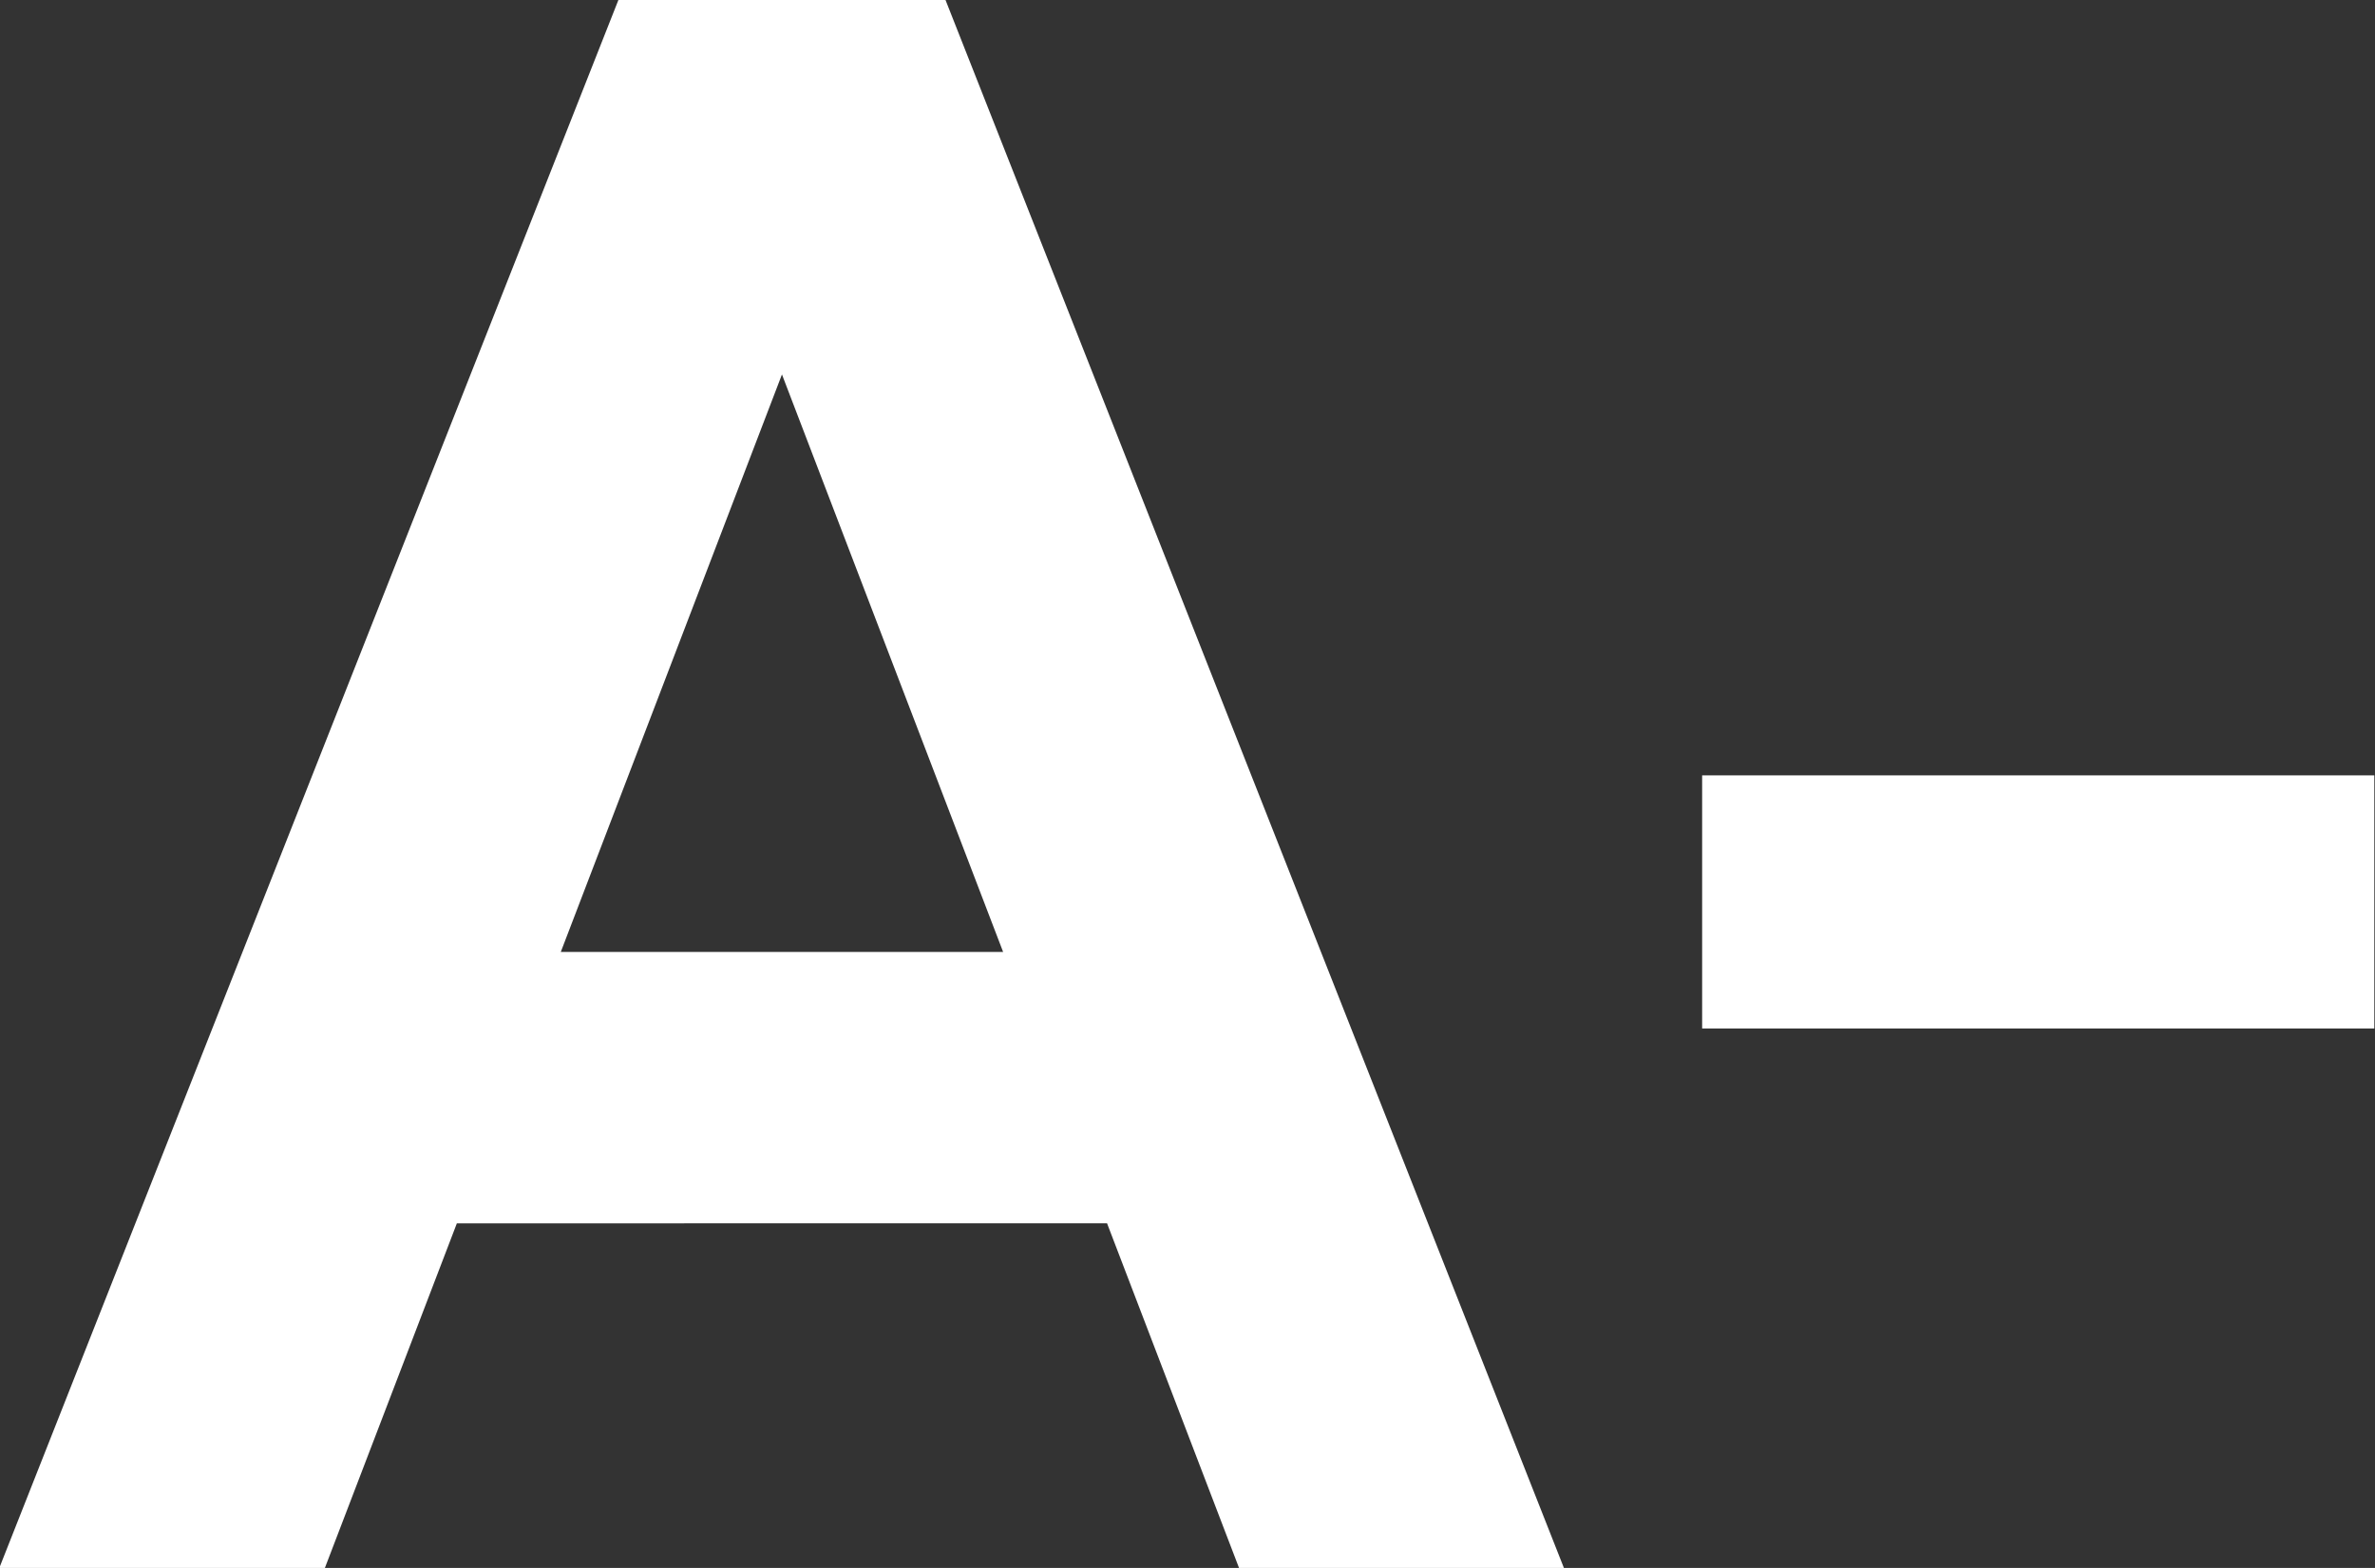
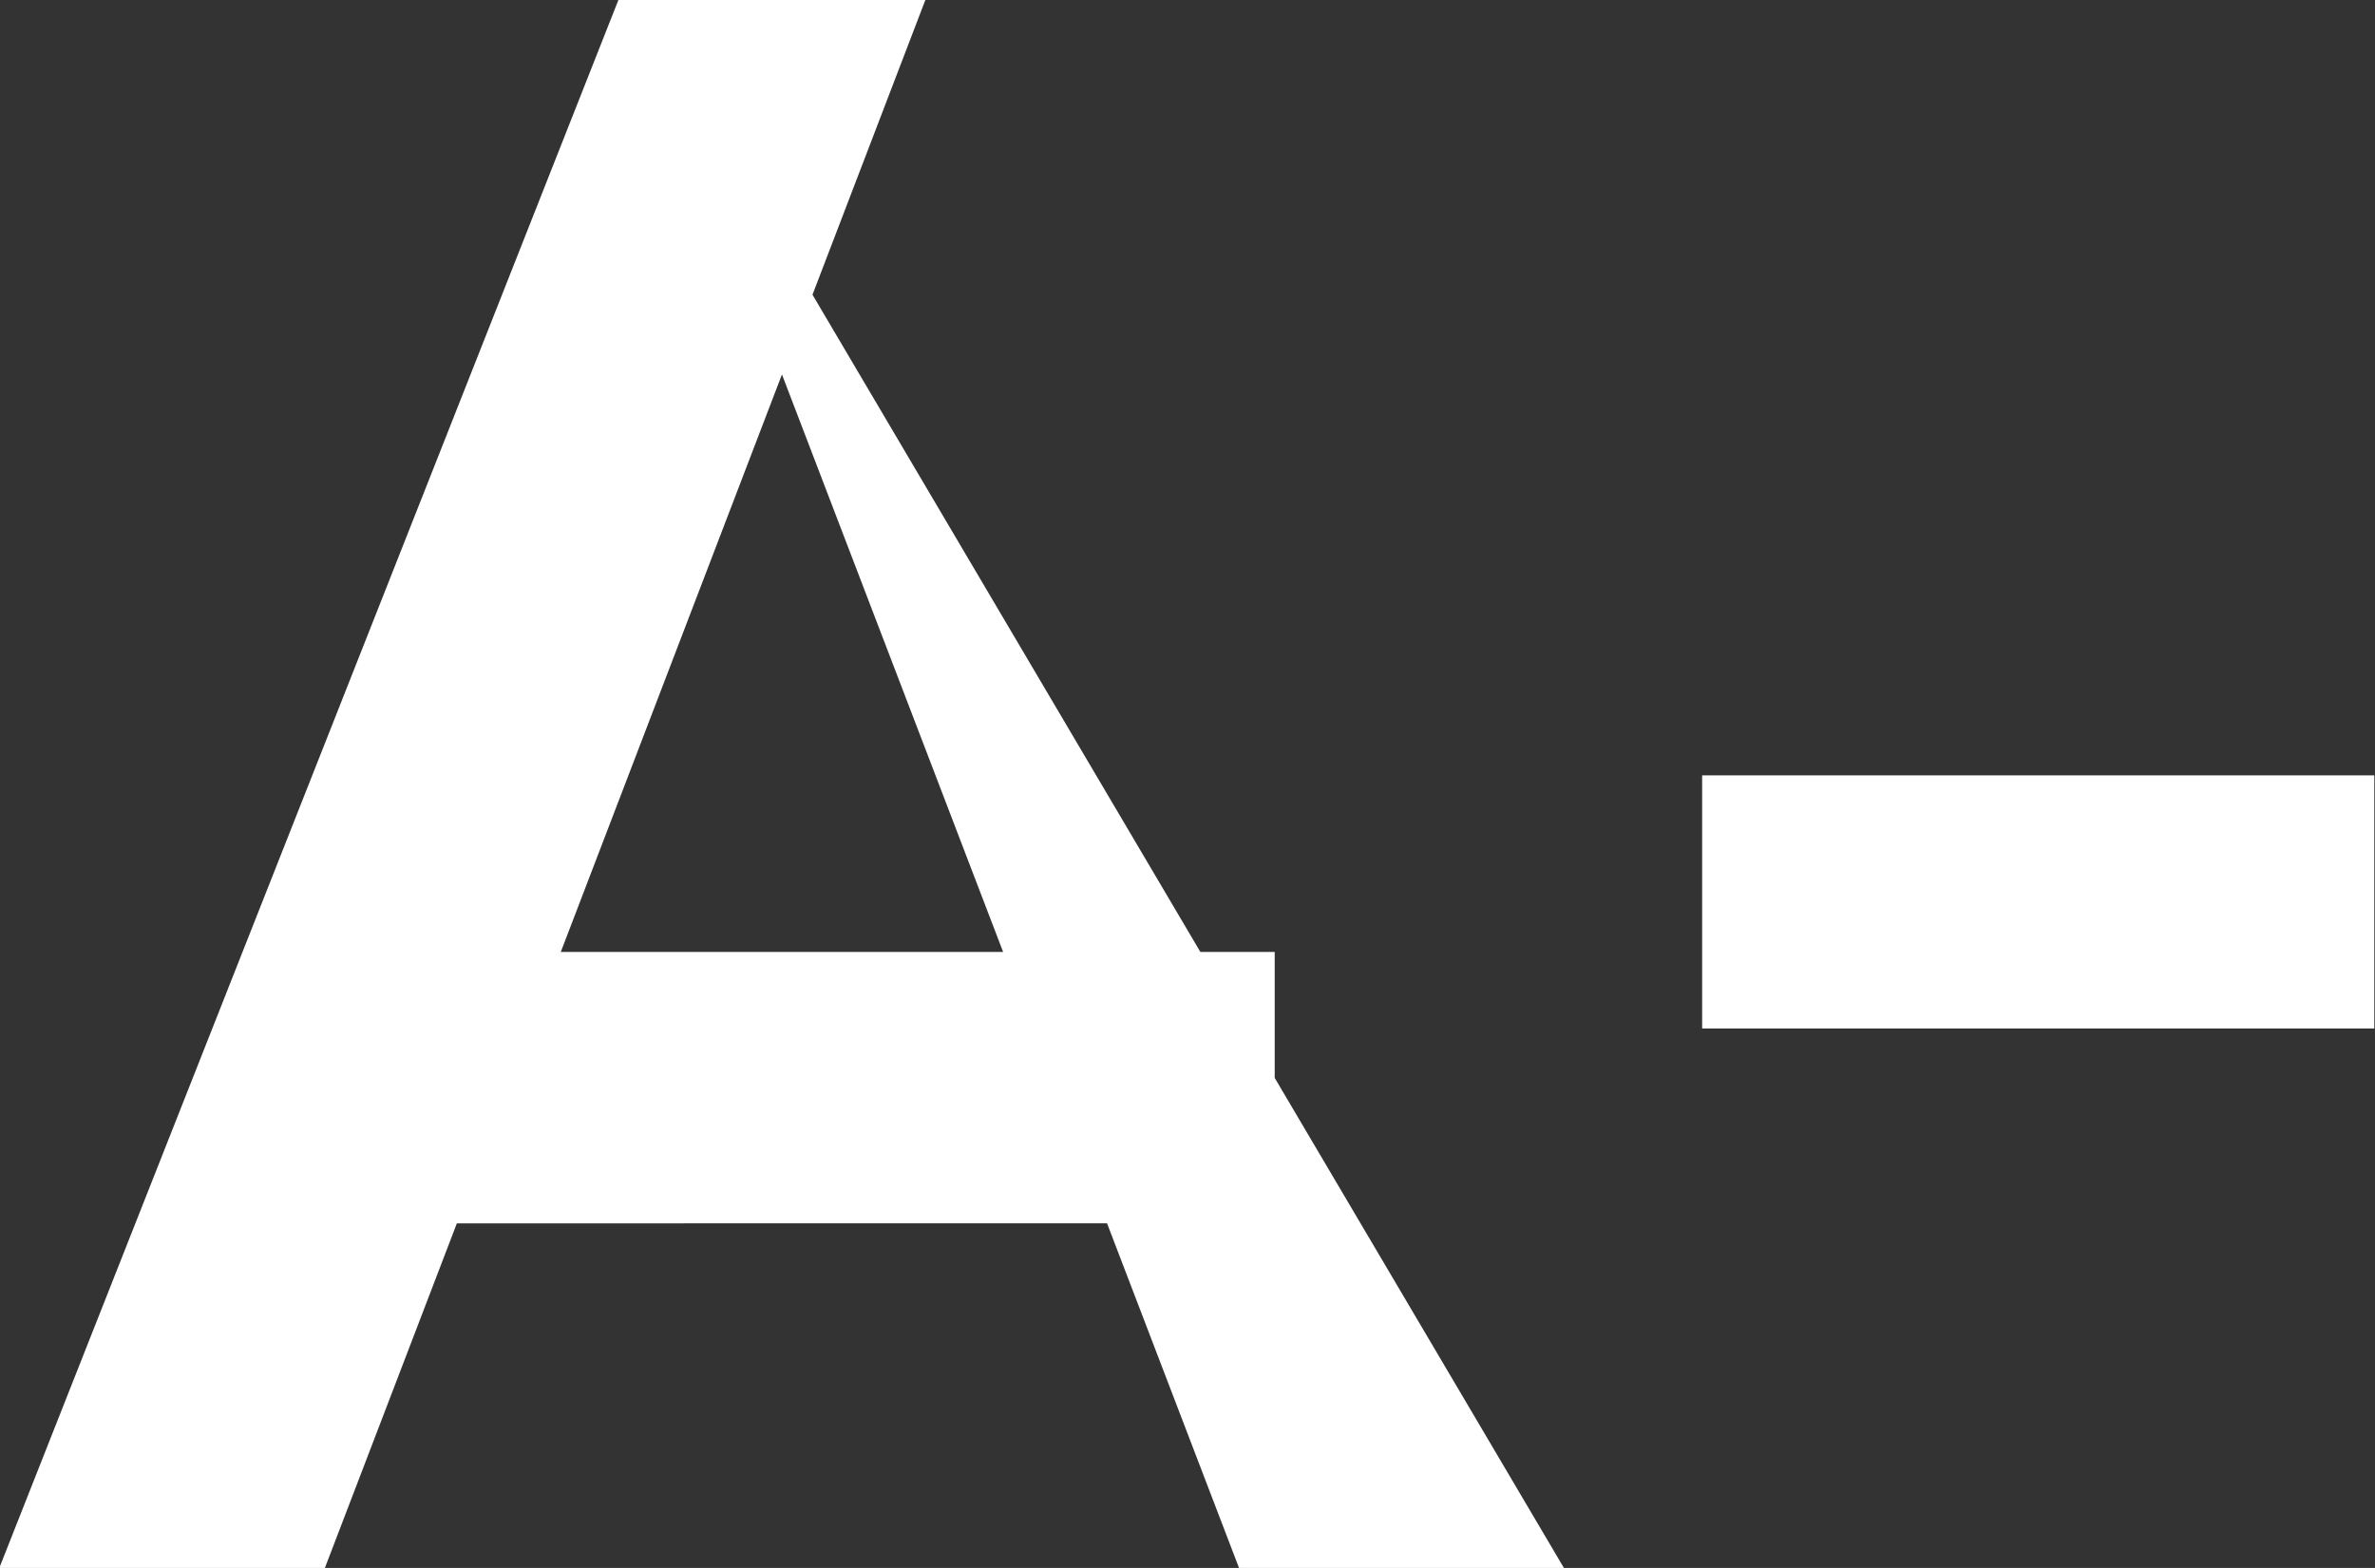
<svg xmlns="http://www.w3.org/2000/svg" width="13.78" height="9.1" viewBox="0 0 13.78 9.1">
  <rect x="0" y="0" width="13.78" height="9.1" fill="#333333" stroke="none" />
-   <path id="Path_9112" data-name="Path 9112" d="M7.293,0,3.809-9.1H5.59L9.178,0ZM.1,0,3.692-9.1H5.473L1.989,0Zm1.69-2V-3.575H7.5V-2Zm8.19-1.131V-4.6h3.9v1.469Z" transform="translate(-0.104 9.1)" fill="#fff" />
+   <path id="Path_9112" data-name="Path 9112" d="M7.293,0,3.809-9.1L9.178,0ZM.1,0,3.692-9.1H5.473L1.989,0Zm1.69-2V-3.575H7.5V-2Zm8.19-1.131V-4.6h3.9v1.469Z" transform="translate(-0.104 9.1)" fill="#fff" />
</svg>